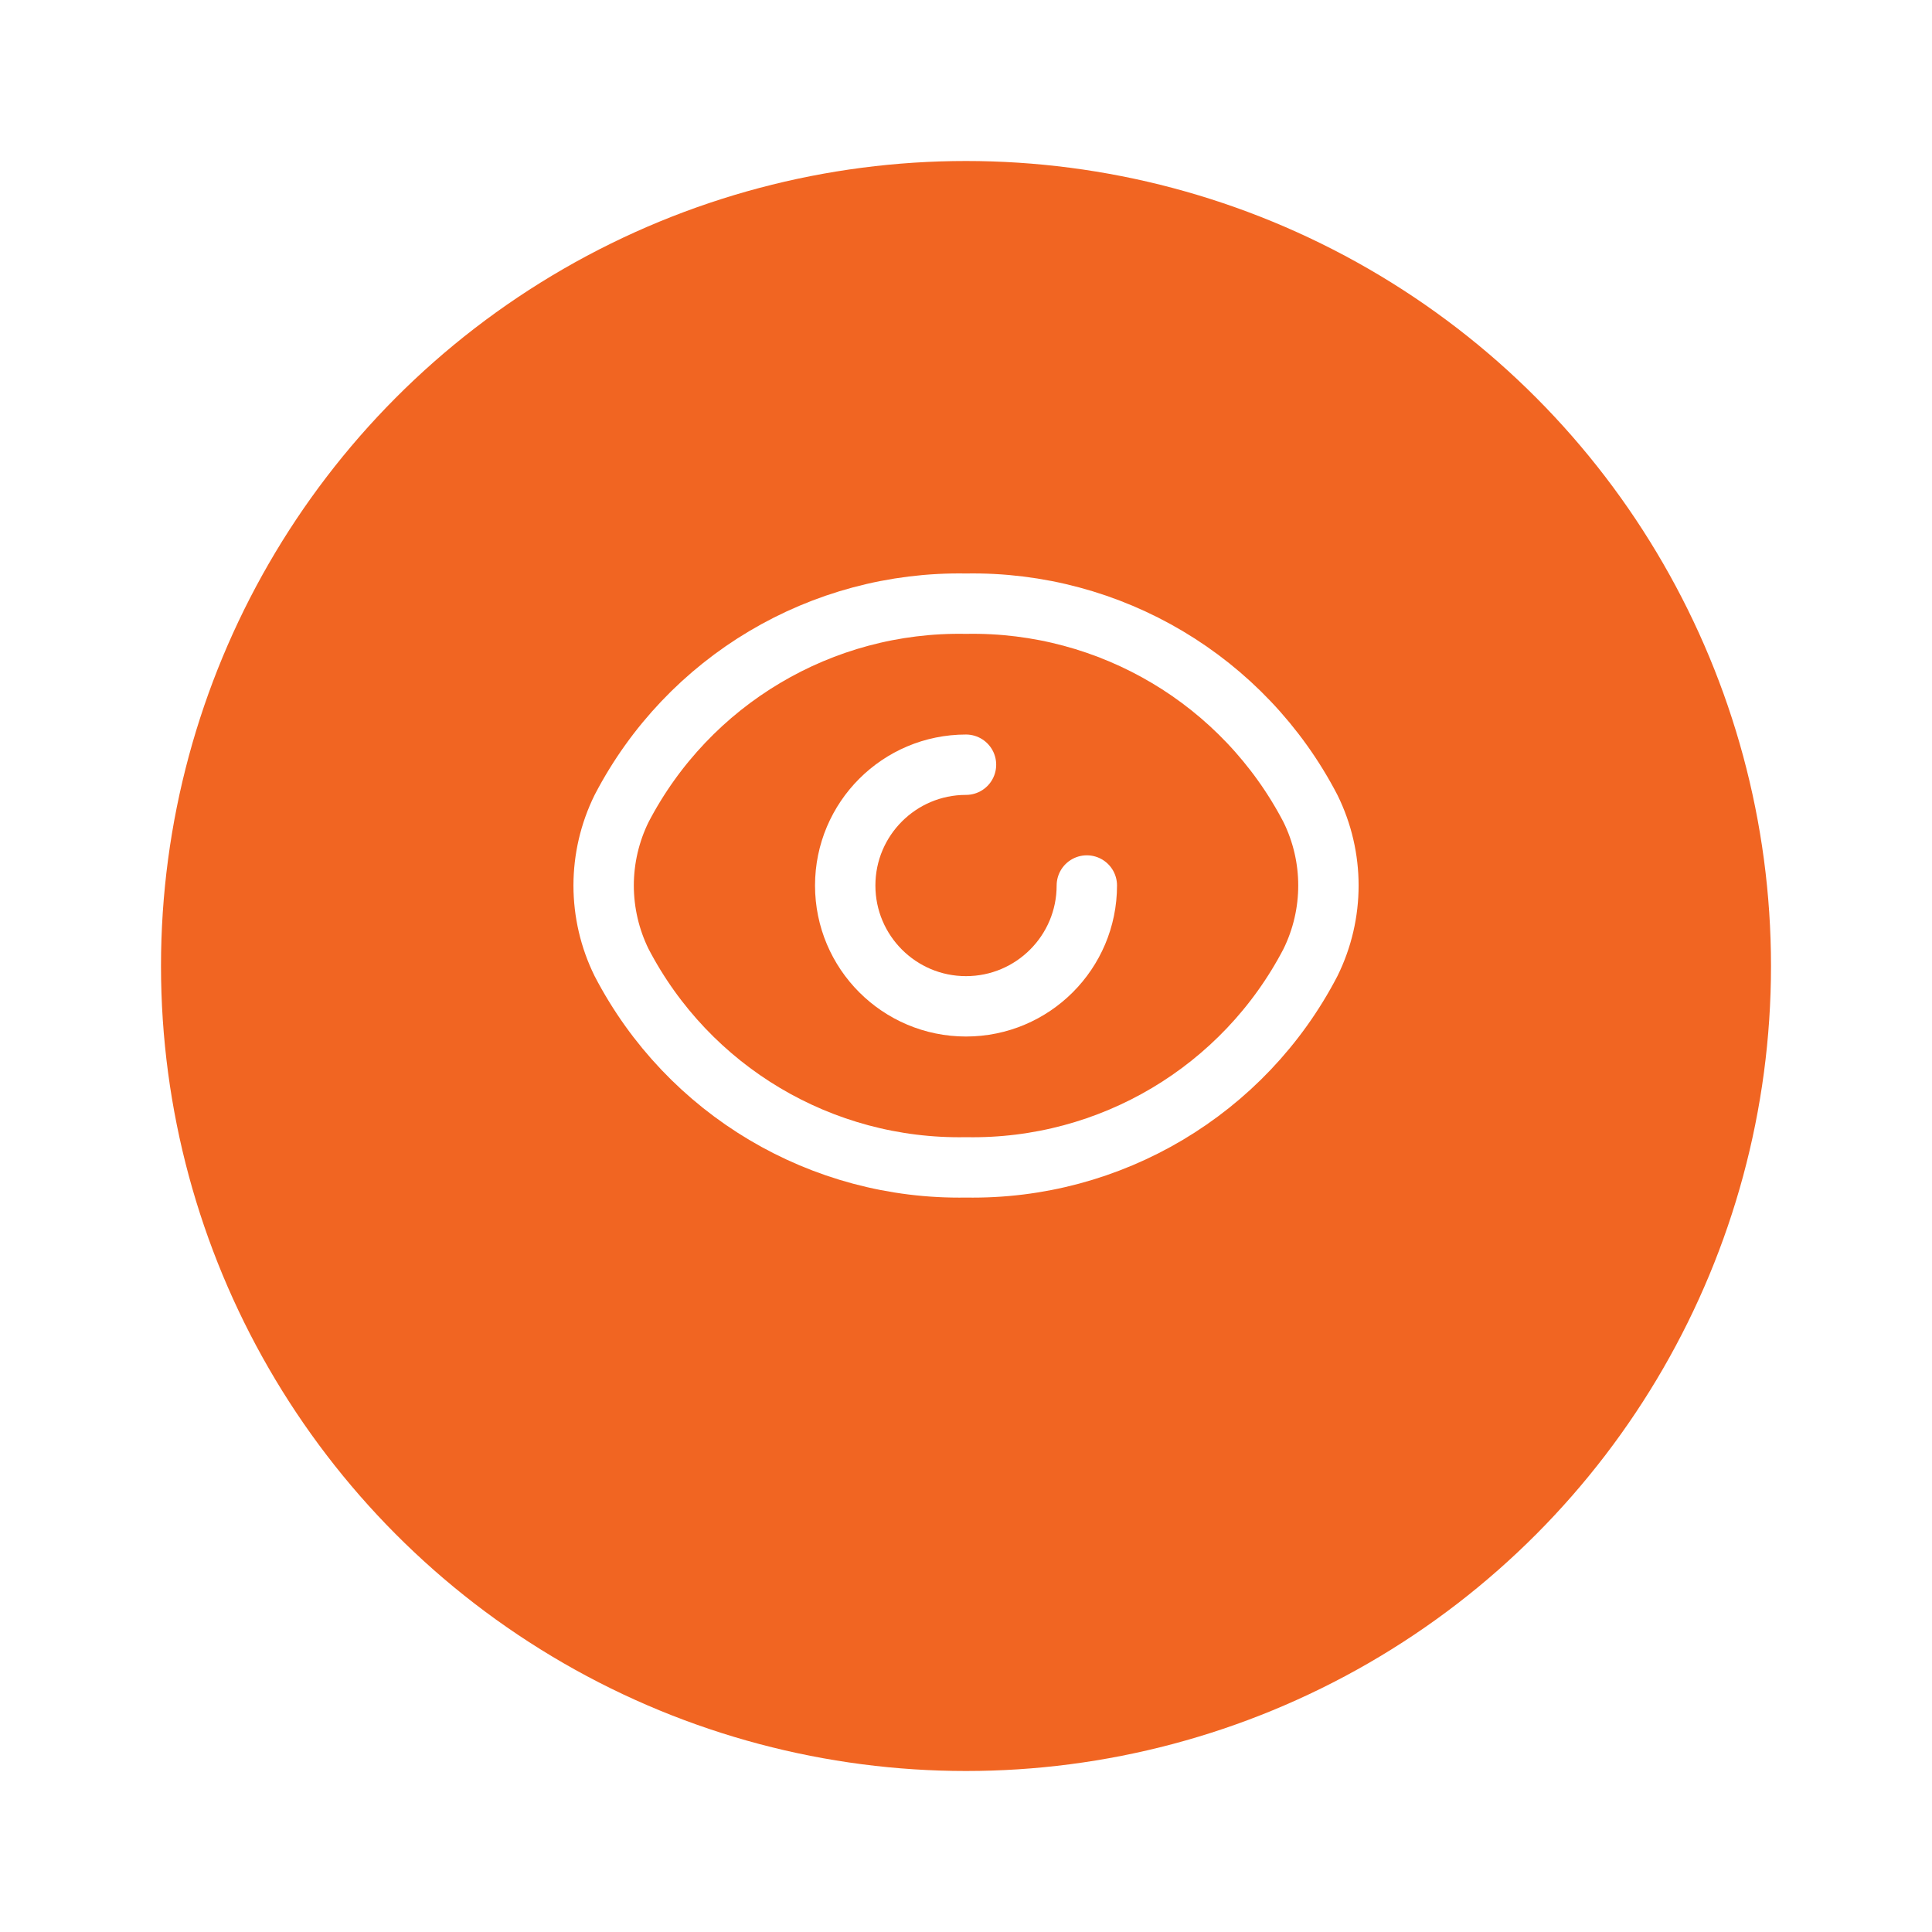
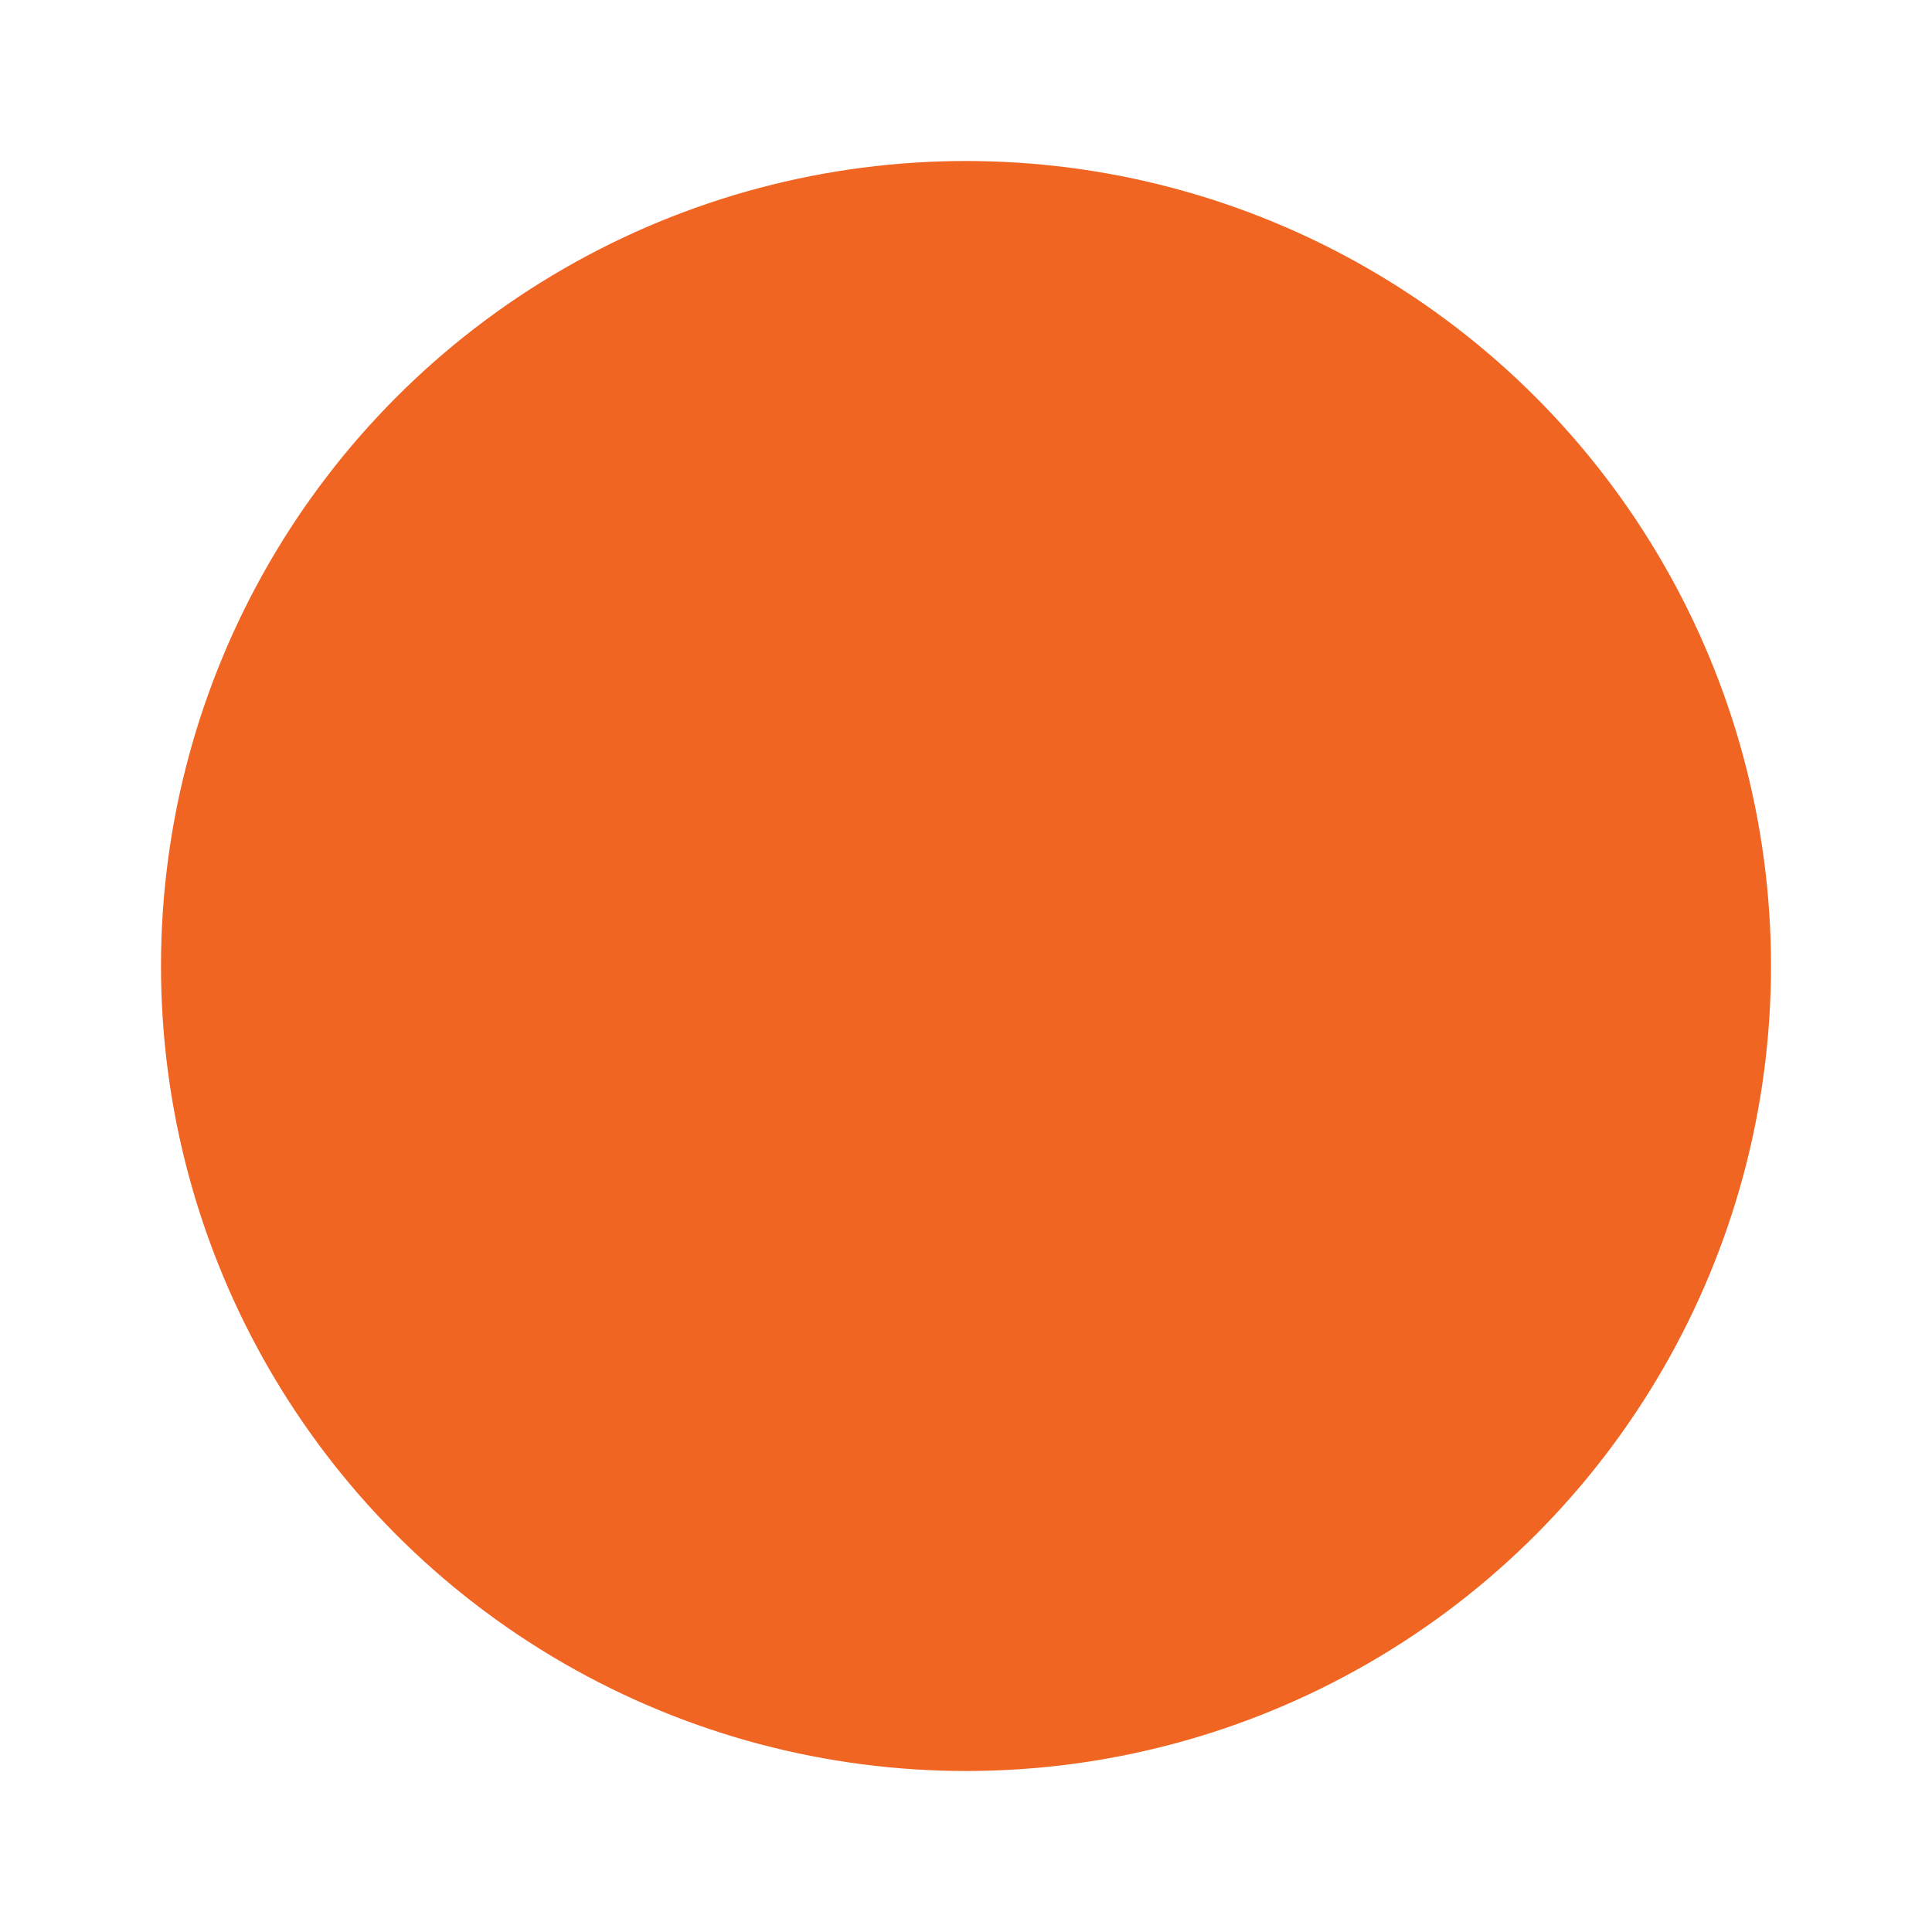
<svg xmlns="http://www.w3.org/2000/svg" width="48" height="48" viewBox="0 0 48 48" fill="none">
  <g filter="url(#filter0_d_1300_3430)">
    <circle cx="24" cy="22" r="20" fill="#F16522" />
  </g>
-   <path fill-rule="evenodd" clip-rule="evenodd" d="M14.997 22C14.998 21.337 15.15 20.683 15.443 20.088V20.088C17.099 16.905 20.413 14.934 24 14.998C27.587 14.934 30.902 16.905 32.558 20.088V20.088C33.153 21.294 33.153 22.707 32.558 23.913V23.913C30.902 27.096 27.587 29.067 24 29.003C20.413 29.067 17.099 27.096 15.443 23.913V23.913C15.15 23.318 14.998 22.664 14.997 22Z" stroke="white" stroke-width="1.5" stroke-linecap="round" stroke-linejoin="round" />
-   <path d="M27.002 22C27.002 23.658 25.658 25.002 24 25.002C22.343 25.002 20.999 23.658 20.999 22C20.999 20.343 22.343 18.999 24 18.999" stroke="white" stroke-width="1.5" stroke-linecap="round" stroke-linejoin="round" />
  <defs>
    <filter id="filter0_d_1300_3430" x="0" y="0" width="48" height="48" filterUnits="userSpaceOnUse" color-interpolation-filters="sRGB">
      <feFlood flood-opacity="0" result="BackgroundImageFix" />
      <feColorMatrix in="SourceAlpha" type="matrix" values="0 0 0 0 0 0 0 0 0 0 0 0 0 0 0 0 0 0 127 0" result="hardAlpha" />
      <feOffset dy="2" />
      <feGaussianBlur stdDeviation="2" />
      <feColorMatrix type="matrix" values="0 0 0 0 0 0 0 0 0 0 0 0 0 0 0 0 0 0 0.3 0" />
      <feBlend mode="normal" in2="BackgroundImageFix" result="effect1_dropShadow_1300_3430" />
      <feBlend mode="normal" in="SourceGraphic" in2="effect1_dropShadow_1300_3430" result="shape" />
    </filter>
  </defs>
</svg>